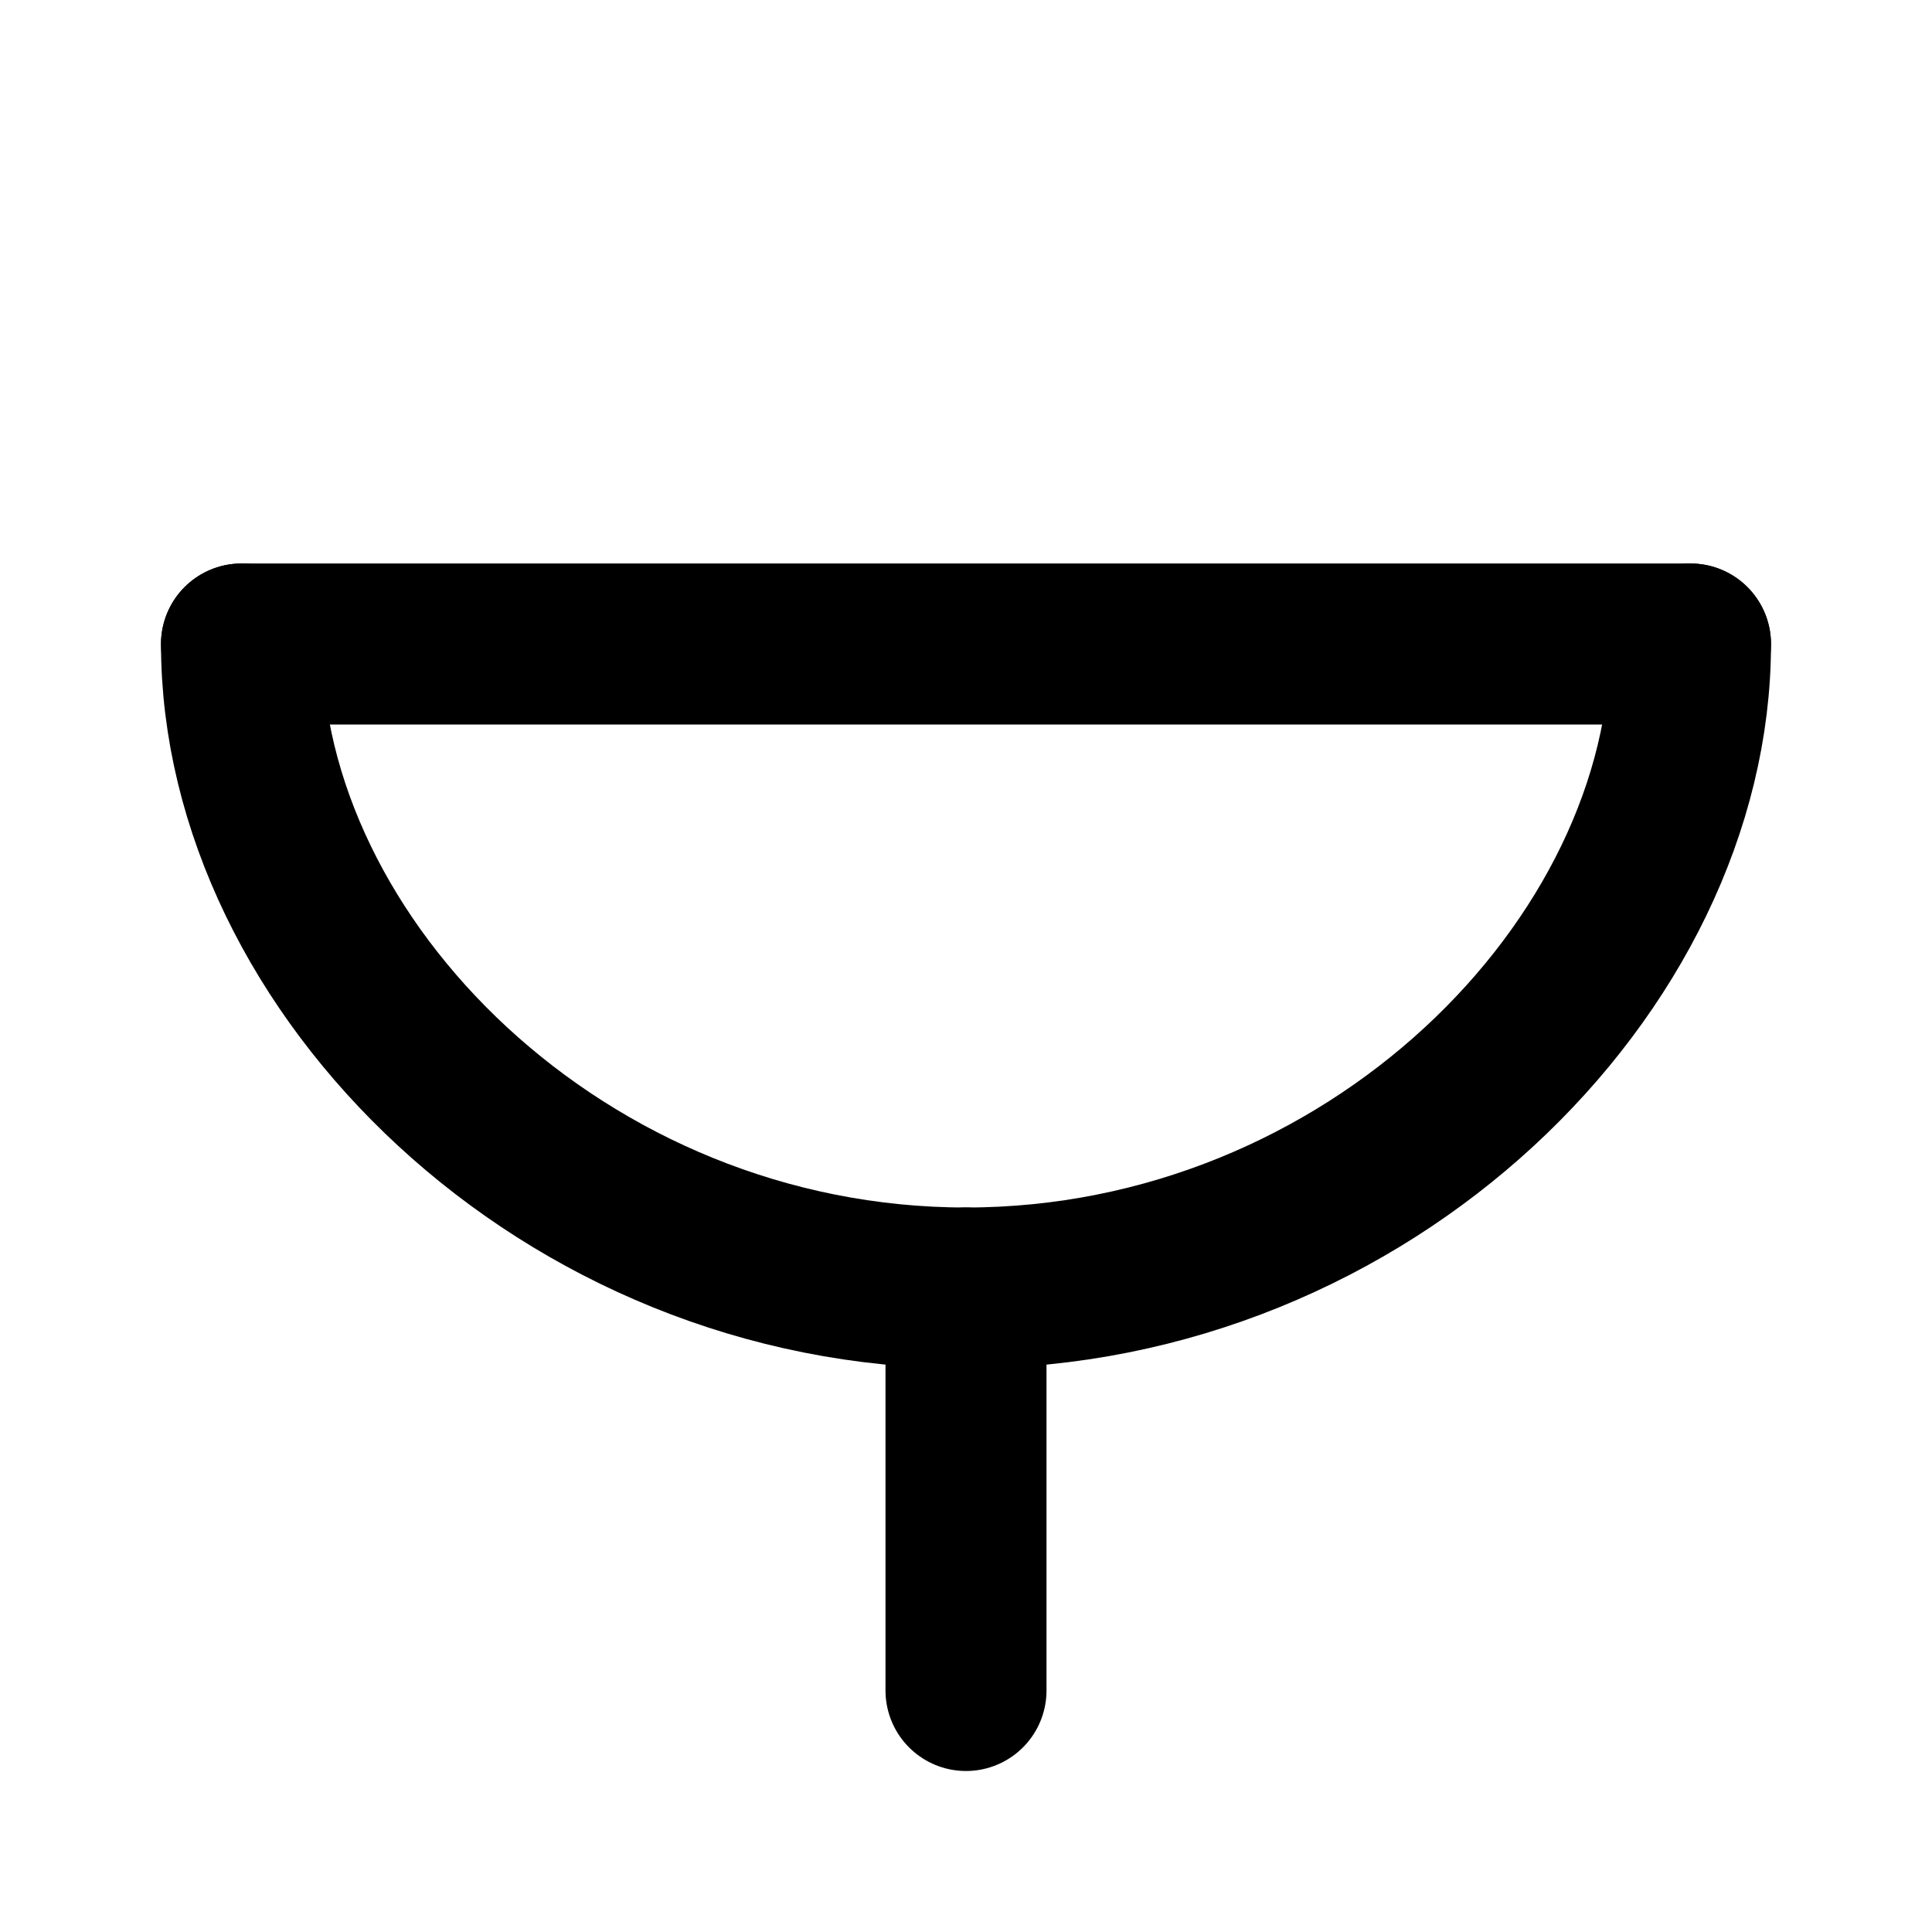
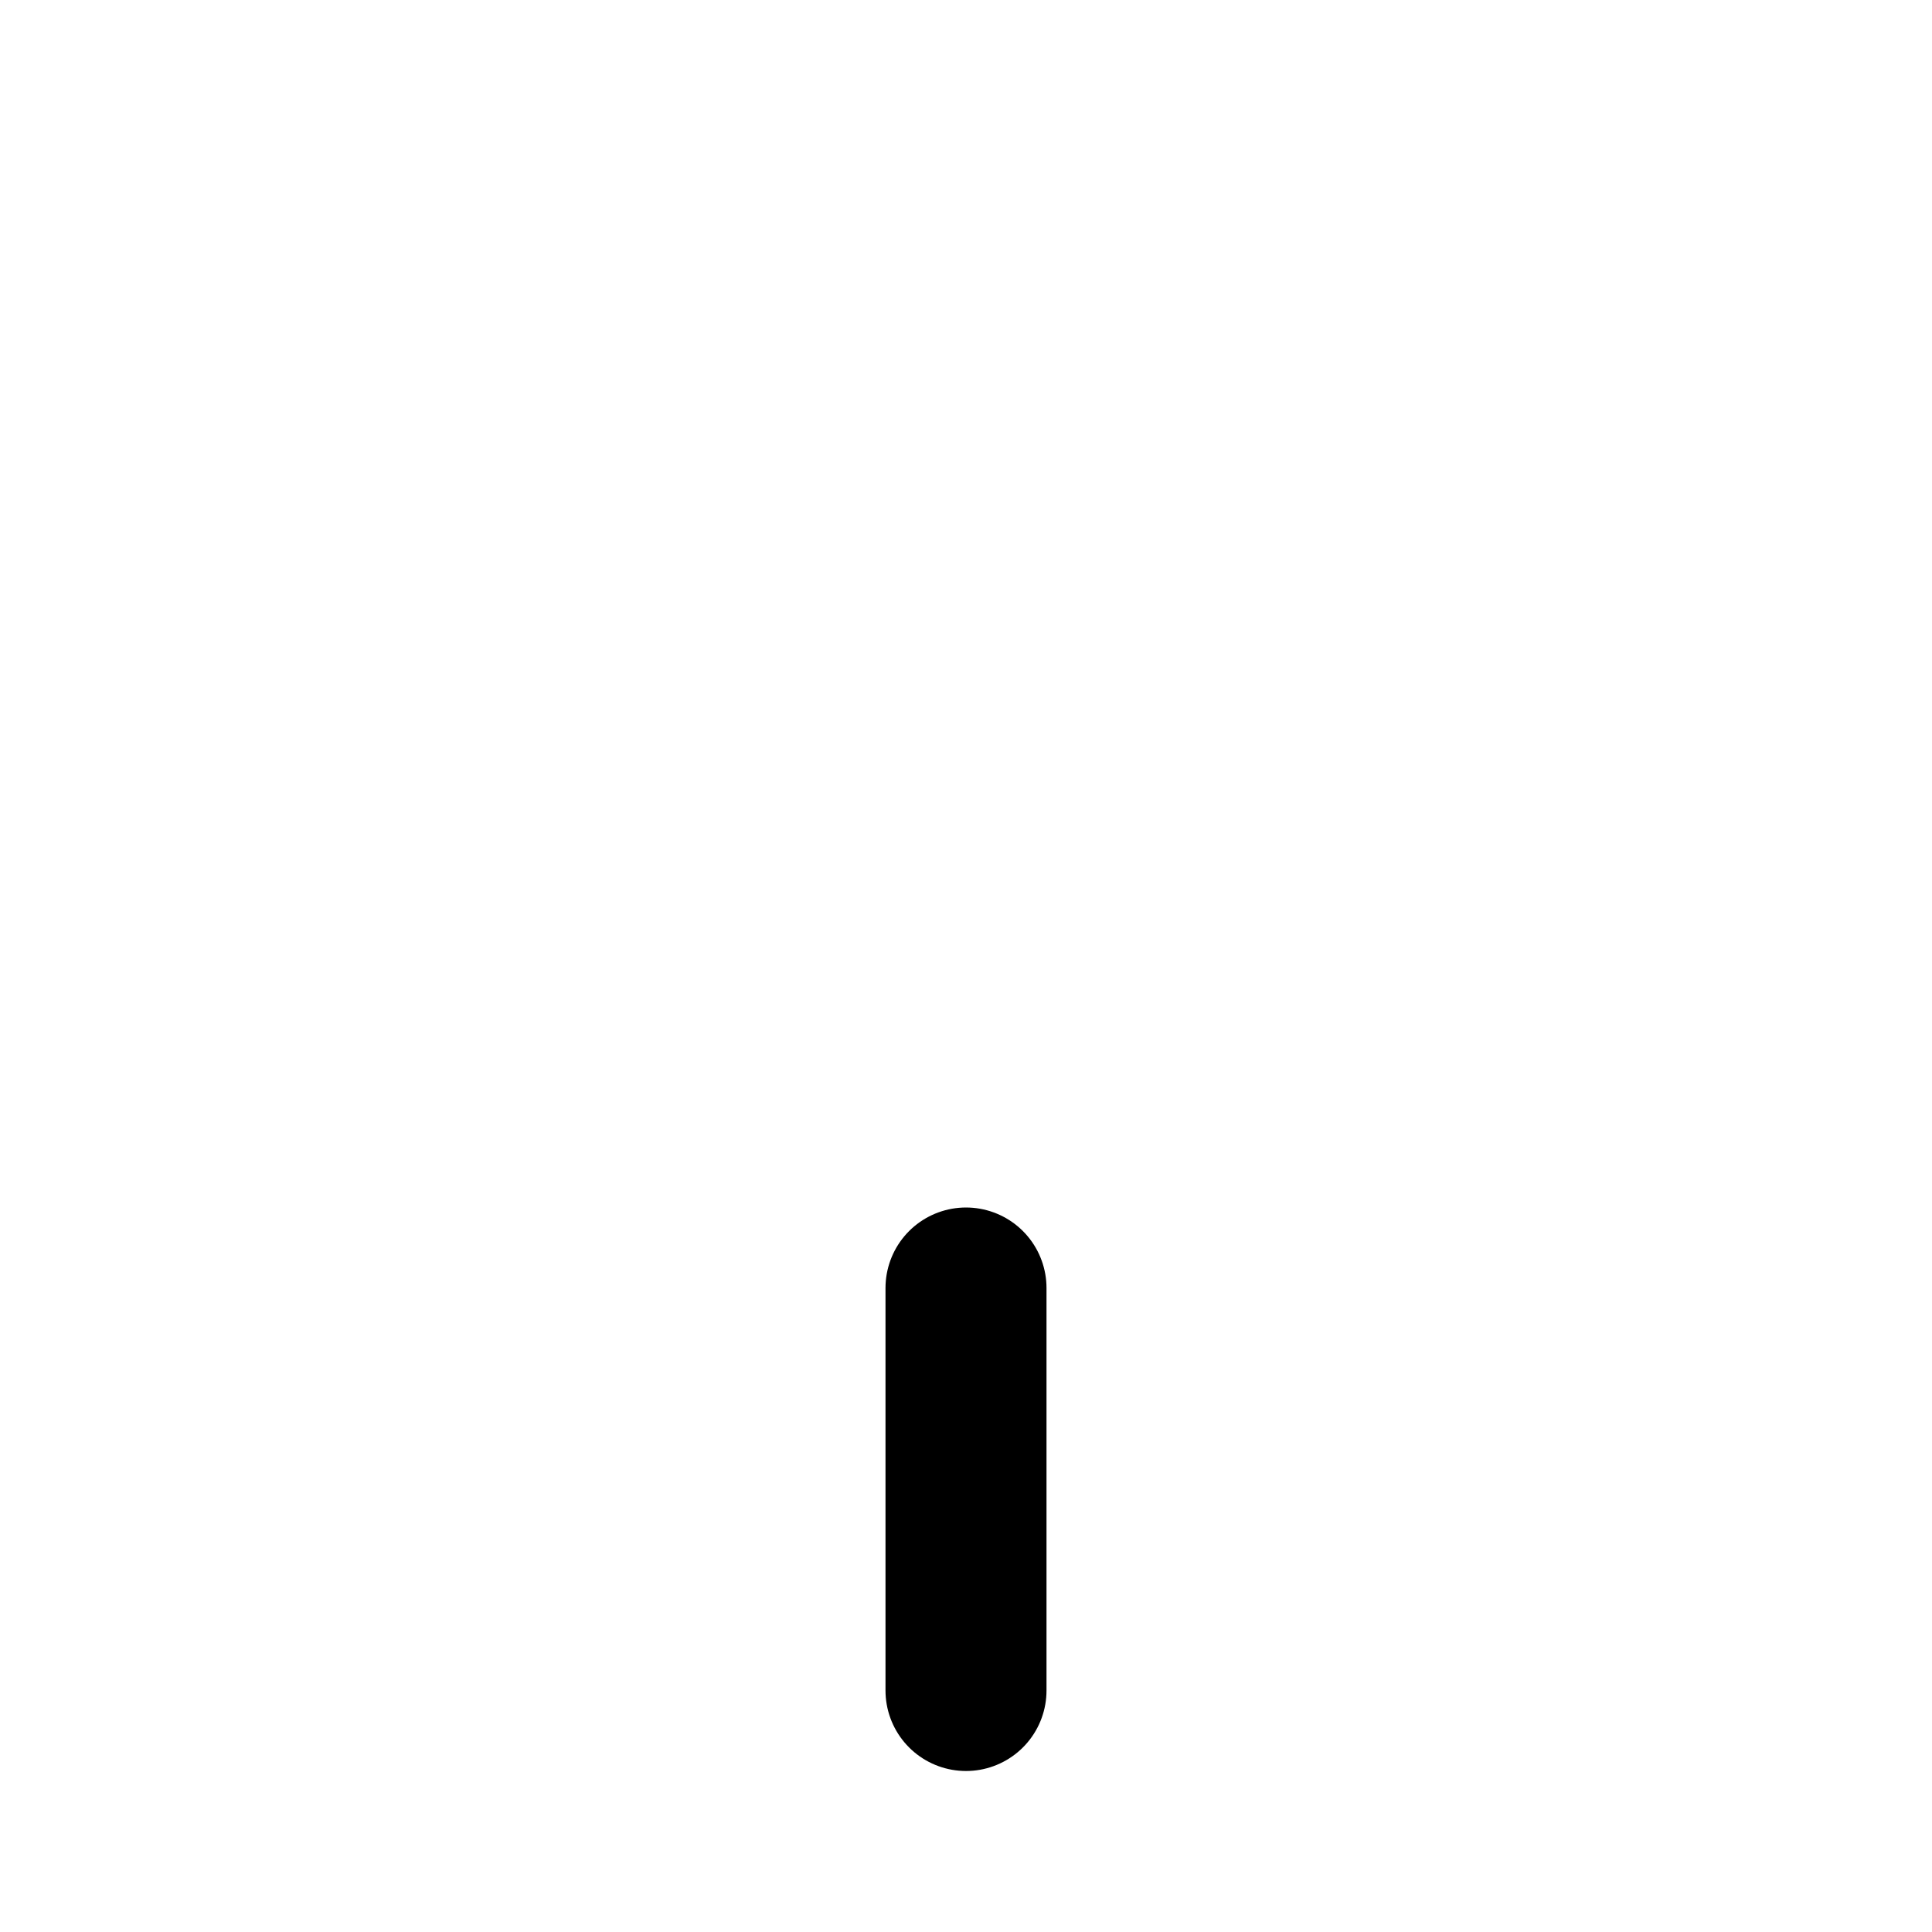
<svg xmlns="http://www.w3.org/2000/svg" viewBox="0 0 24 24" fill="none" stroke="currentColor" stroke-width="2" stroke-linecap="round" stroke-linejoin="round">
-   <path d="M 3 8 C 3 12 7 16 12 16 C 17 16 21 12 21 8" />
-   <path d="M 3 8 L 21 8" />
  <path d="M 12 16 L 12 21" />
</svg>